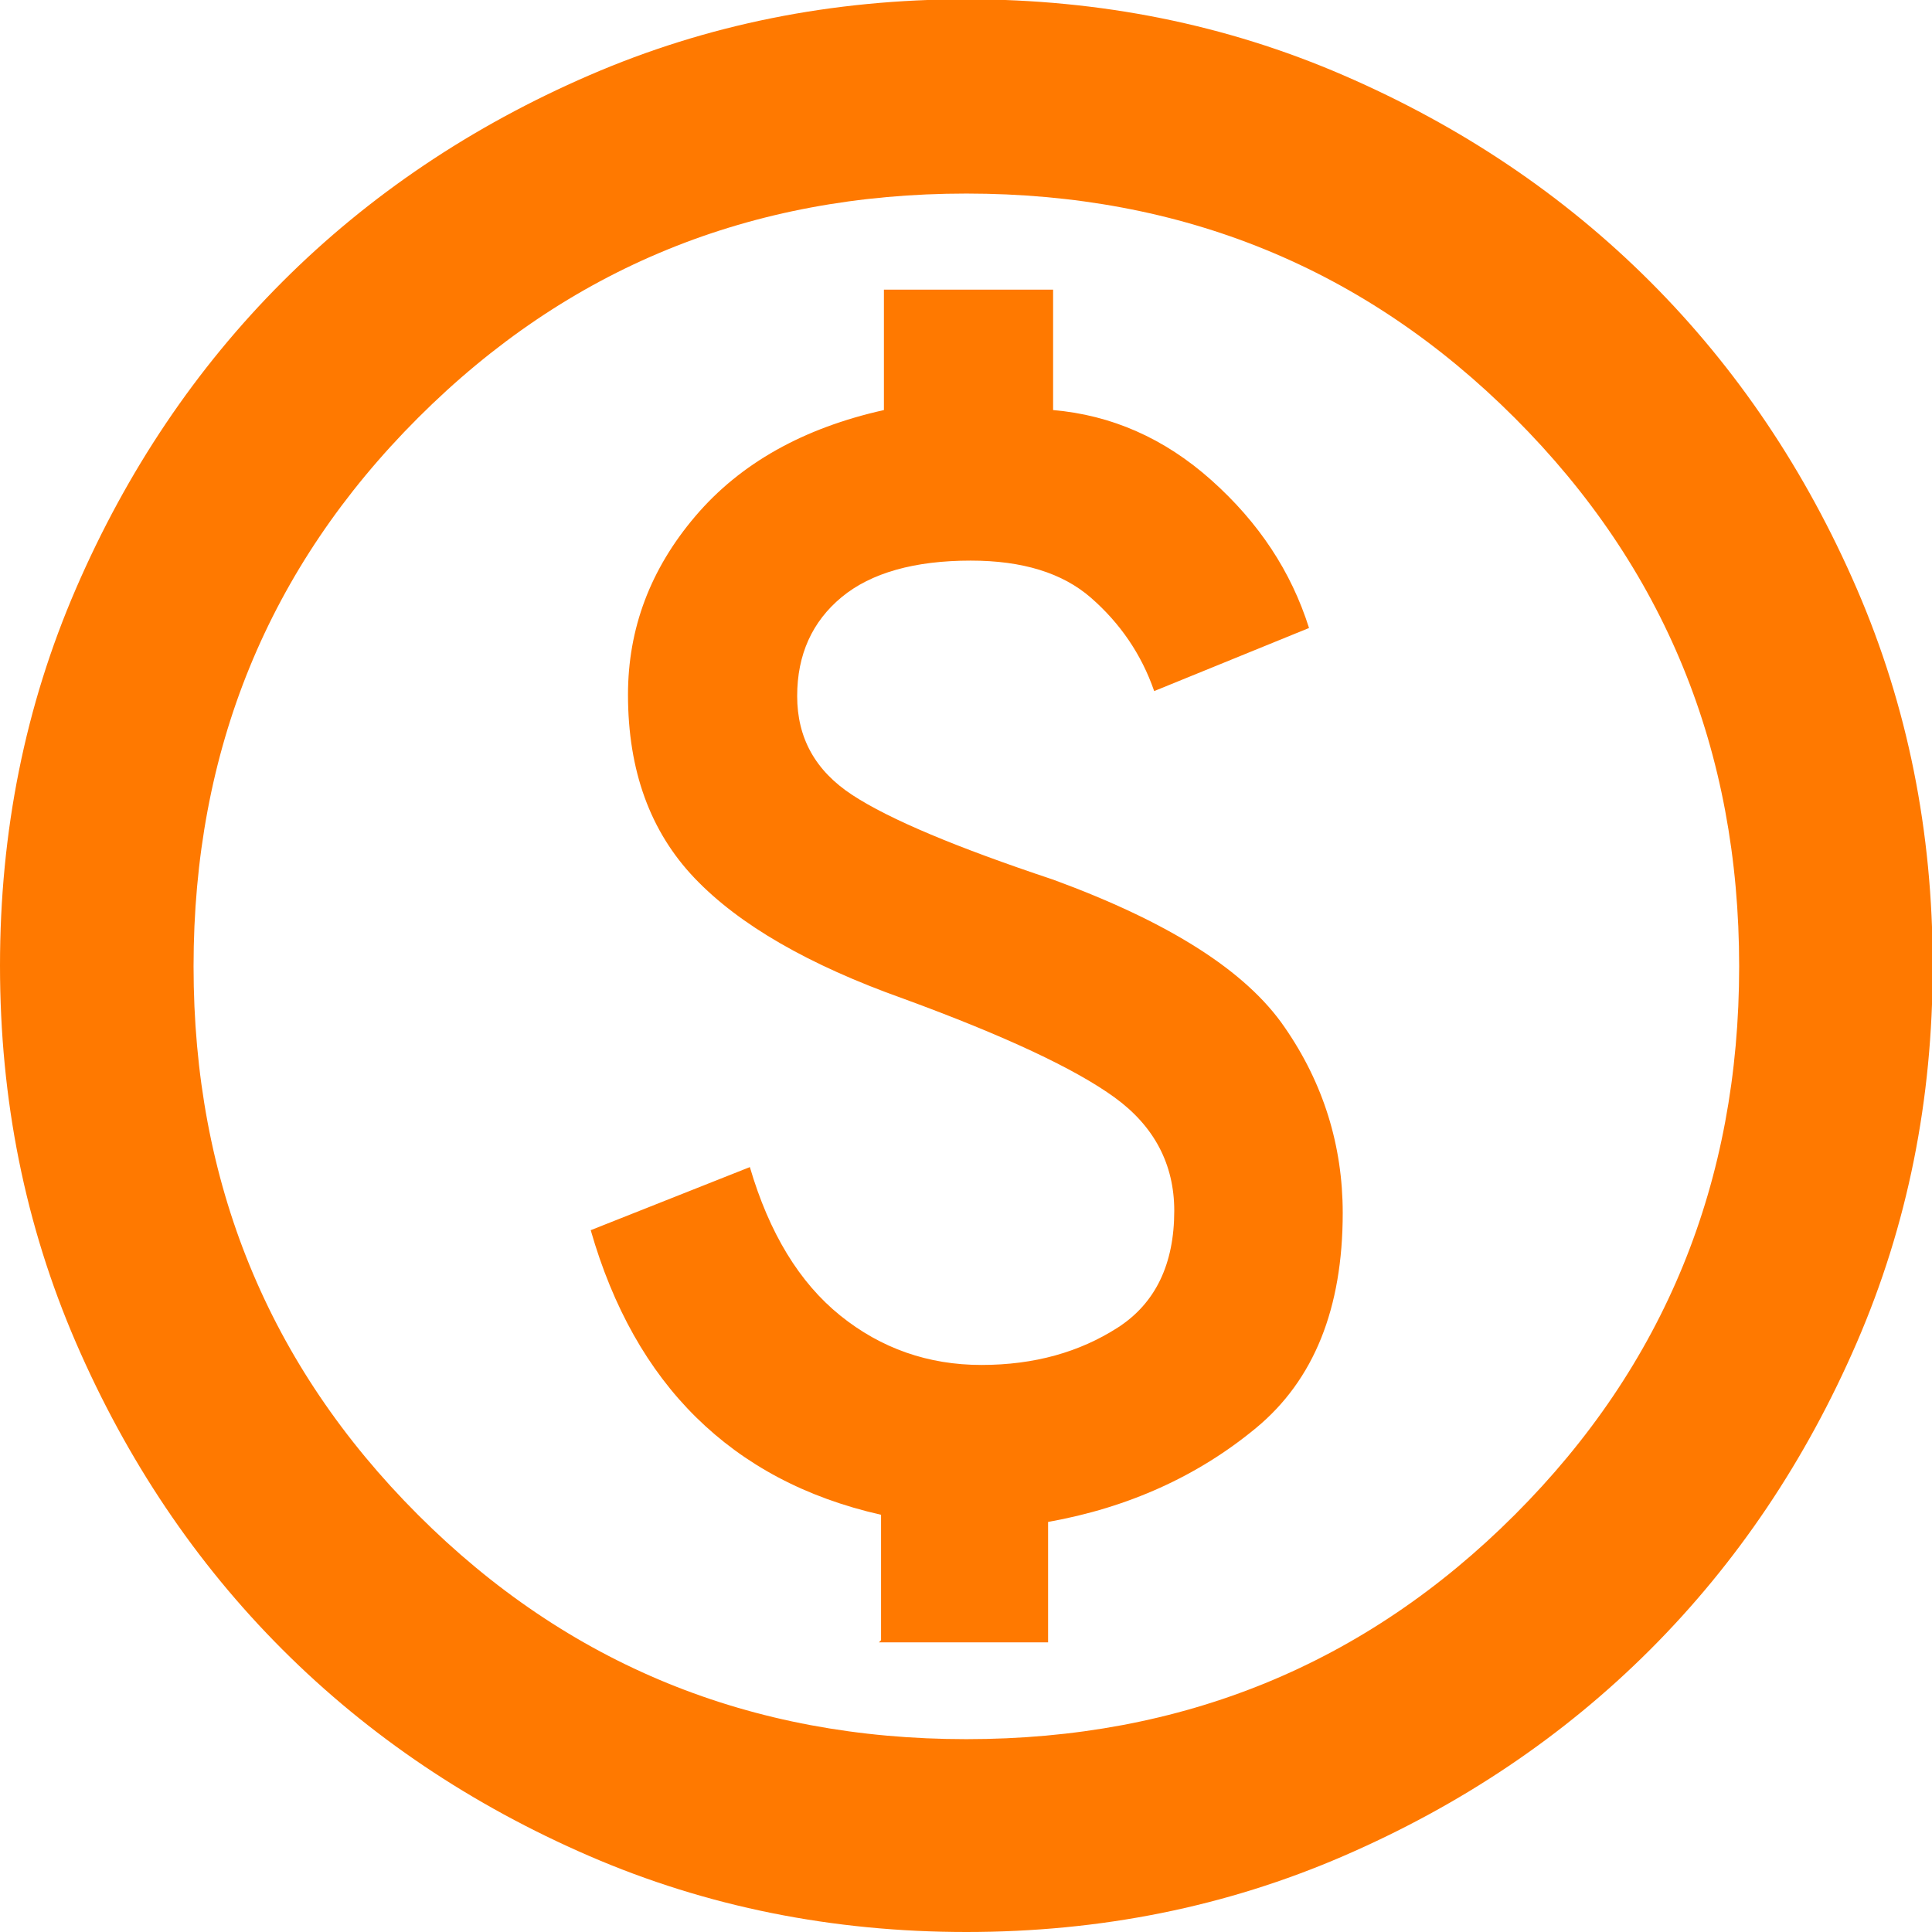
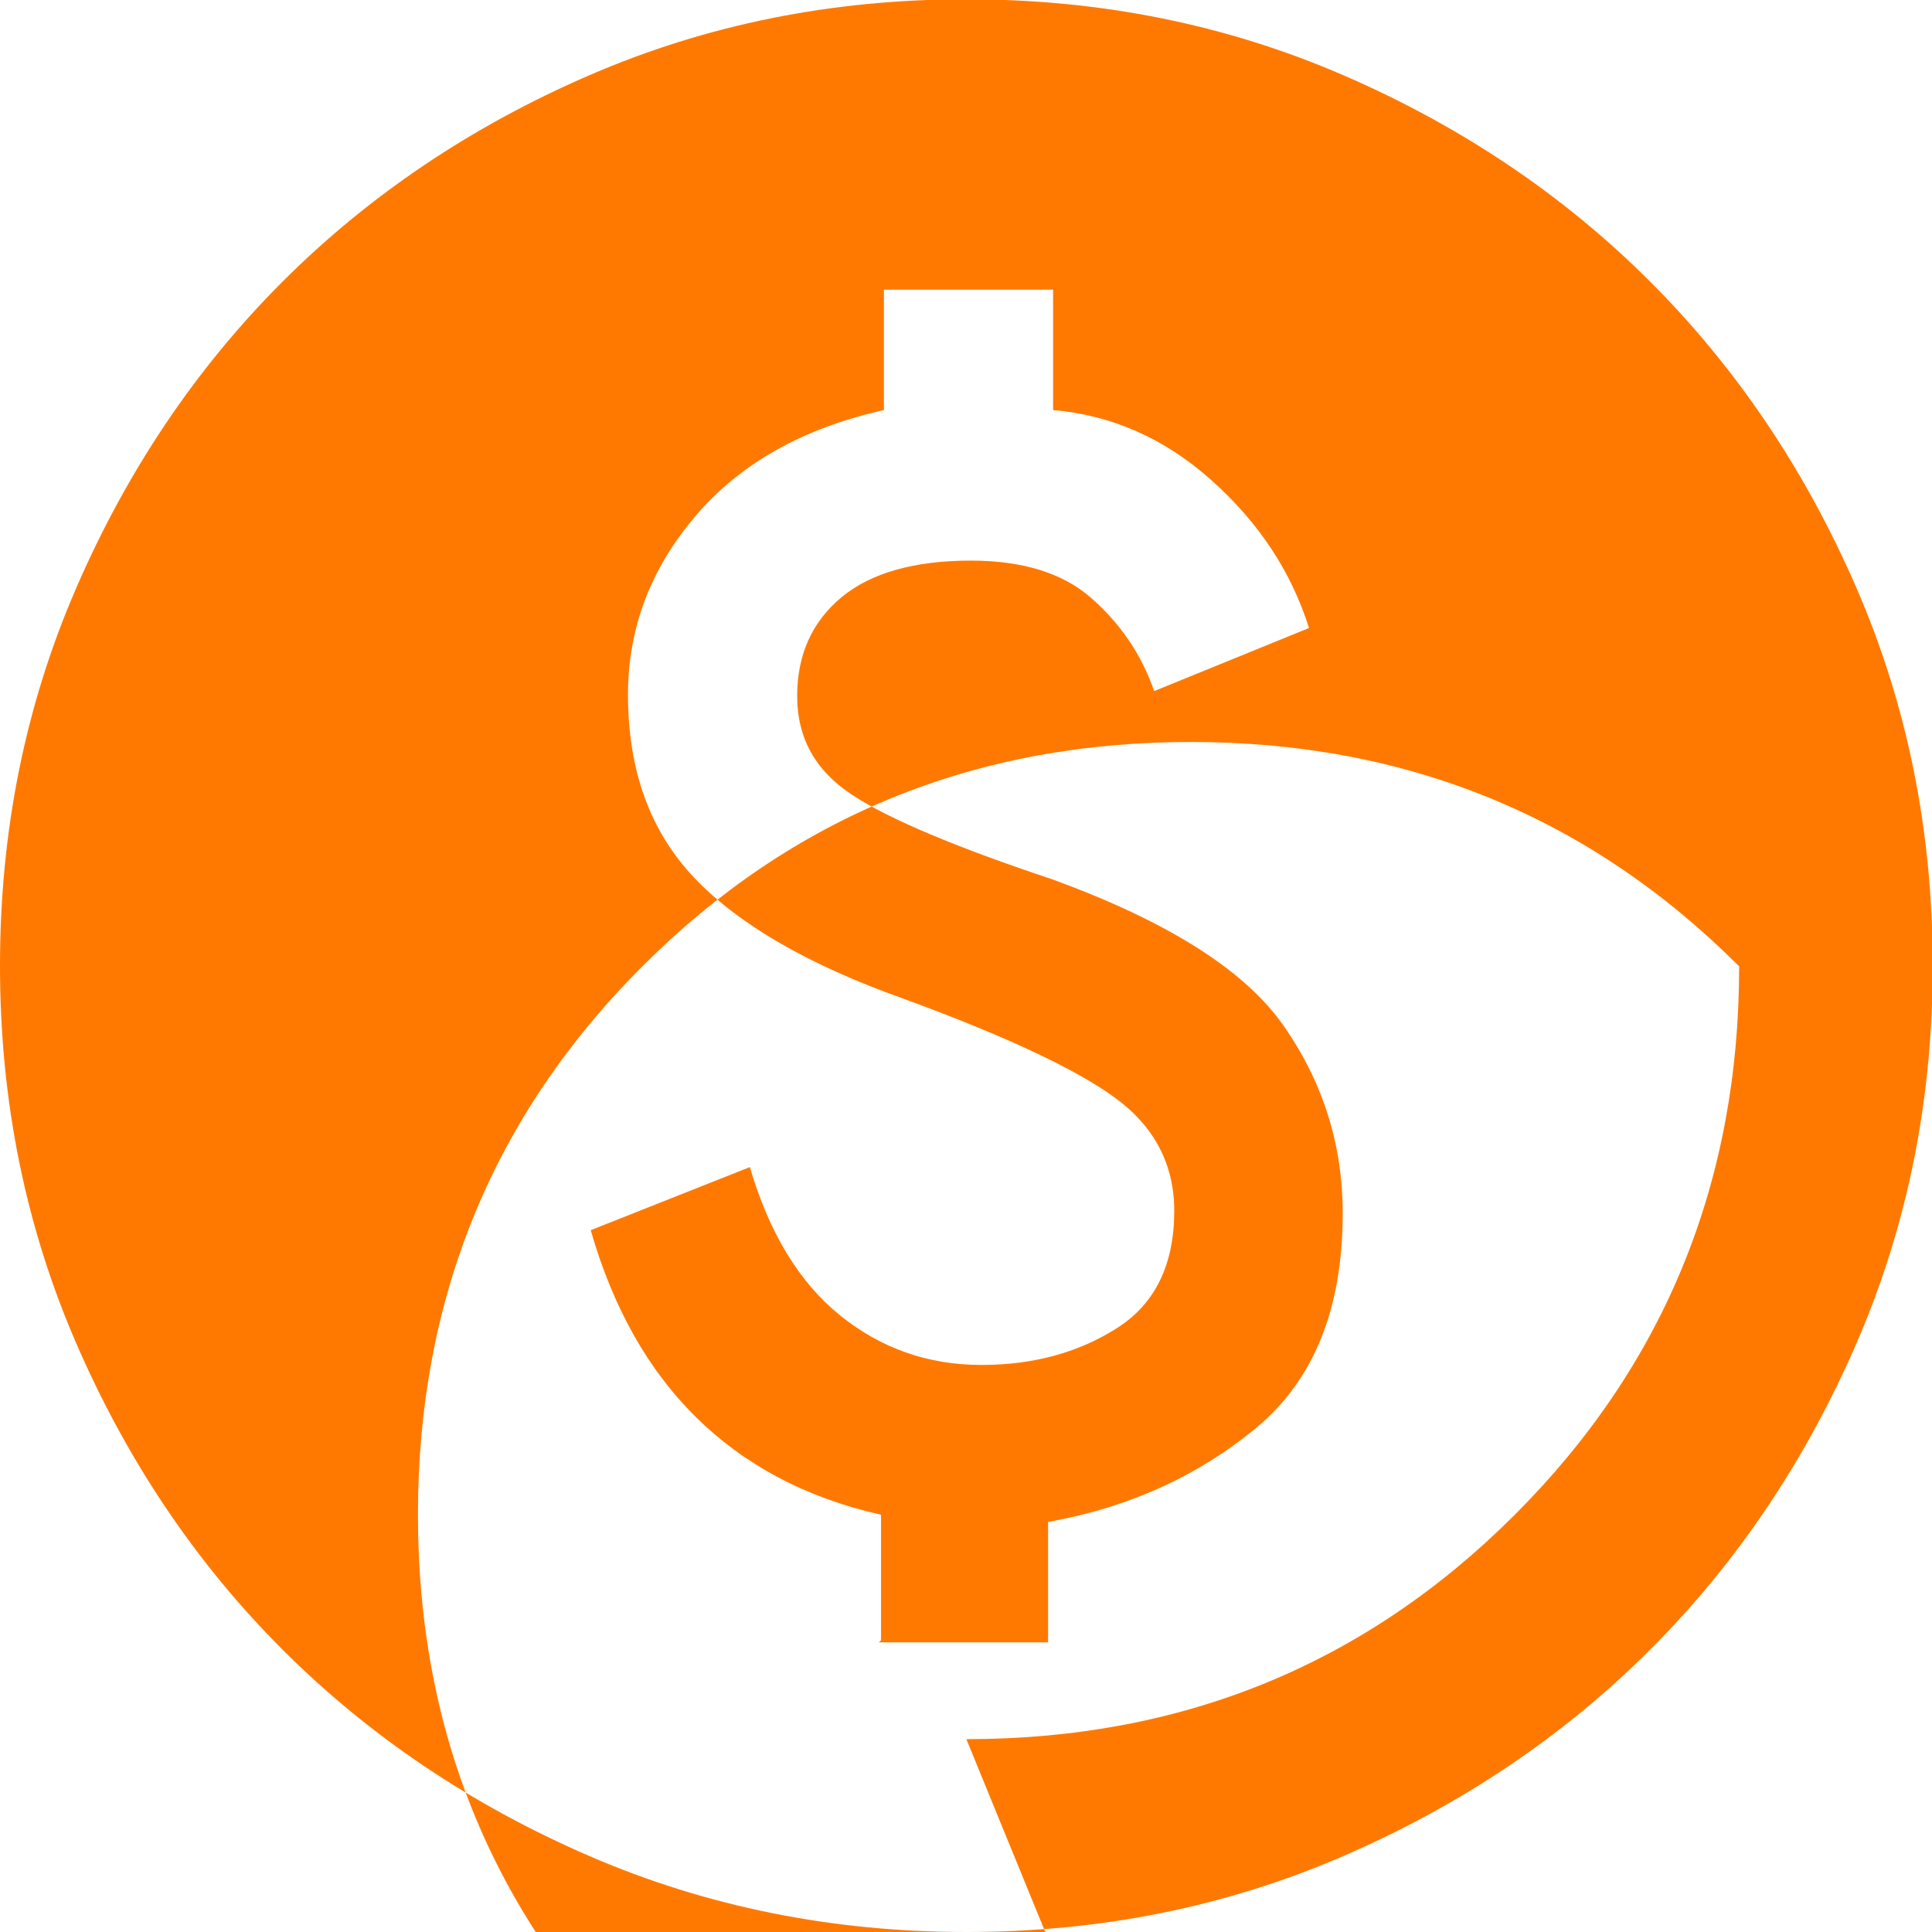
<svg xmlns="http://www.w3.org/2000/svg" id="Capa_2" data-name="Capa 2" viewBox="0 0 26.95 26.95">
  <defs>
    <style>      .cls-1 {        fill: #ff7900;        stroke-width: 0px;      }    </style>
  </defs>
  <g id="HOME">
-     <path class="cls-1" d="M12.26,22.91h2.36v-1.68c1.12-.2,2.09-.64,2.9-1.31.81-.67,1.21-1.67,1.21-3,0-.94-.27-1.81-.81-2.59-.54-.79-1.62-1.47-3.23-2.06-1.35-.45-2.28-.84-2.8-1.18s-.77-.8-.77-1.38.21-1.04.62-1.38,1.02-.51,1.8-.51c.72,0,1.28.17,1.68.52s.7.78.88,1.3l2.16-.88c-.25-.79-.7-1.47-1.36-2.06s-1.4-.91-2.21-.98v-1.68h-2.36v1.68c-1.12.25-2,.74-2.63,1.48s-.94,1.57-.94,2.49c0,1.06.31,1.91.93,2.56.62.65,1.59,1.21,2.91,1.68,1.42.52,2.4.98,2.95,1.38.55.4.83.93.83,1.58,0,.74-.26,1.29-.79,1.63s-1.16.52-1.9.52-1.4-.23-1.97-.69c-.57-.46-.99-1.15-1.26-2.07l-2.22.88c.31,1.08.8,1.95,1.47,2.61s1.52,1.12,2.58,1.36v1.75ZM13.48,26.95c-1.86,0-3.62-.35-5.26-1.06-1.64-.71-3.07-1.67-4.28-2.88s-2.17-2.64-2.88-4.28-1.06-3.39-1.06-5.26.35-3.62,1.06-5.26c.71-1.64,1.67-3.07,2.88-4.28,1.21-1.21,2.64-2.17,4.28-2.88,1.64-.71,3.39-1.06,5.26-1.06s3.62.35,5.26,1.06c1.64.71,3.07,1.67,4.28,2.88,1.21,1.21,2.17,2.64,2.88,4.28s1.06,3.39,1.06,5.26-.35,3.62-1.06,5.26-1.67,3.07-2.88,4.28c-1.21,1.21-2.64,2.17-4.28,2.88-1.64.71-3.39,1.06-5.26,1.06ZM13.48,24.26c3.01,0,5.56-1.04,7.65-3.13,2.09-2.09,3.13-4.64,3.13-7.65s-1.04-5.56-3.13-7.65c-2.09-2.09-4.64-3.13-7.65-3.13s-5.56,1.04-7.65,3.13c-2.09,2.09-3.13,4.64-3.13,7.65s1.04,5.56,3.13,7.65,4.64,3.13,7.65,3.13Z" />
+     <path class="cls-1" d="M12.26,22.91h2.36v-1.68c1.12-.2,2.09-.64,2.9-1.31.81-.67,1.21-1.67,1.21-3,0-.94-.27-1.81-.81-2.59-.54-.79-1.62-1.47-3.23-2.06-1.35-.45-2.28-.84-2.8-1.18s-.77-.8-.77-1.38.21-1.04.62-1.38,1.02-.51,1.8-.51c.72,0,1.28.17,1.68.52s.7.78.88,1.3l2.16-.88c-.25-.79-.7-1.47-1.36-2.06s-1.4-.91-2.21-.98v-1.68h-2.36v1.68c-1.12.25-2,.74-2.63,1.48s-.94,1.57-.94,2.49c0,1.06.31,1.91.93,2.56.62.65,1.59,1.21,2.91,1.68,1.42.52,2.4.98,2.95,1.38.55.4.83.93.83,1.58,0,.74-.26,1.29-.79,1.63s-1.16.52-1.9.52-1.4-.23-1.97-.69c-.57-.46-.99-1.15-1.26-2.07l-2.22.88c.31,1.08.8,1.95,1.47,2.61s1.52,1.12,2.58,1.36v1.75ZM13.48,26.95c-1.86,0-3.62-.35-5.26-1.06-1.64-.71-3.07-1.67-4.28-2.88s-2.17-2.64-2.88-4.28-1.06-3.39-1.06-5.26.35-3.62,1.06-5.26c.71-1.64,1.67-3.07,2.88-4.28,1.21-1.21,2.64-2.17,4.28-2.88,1.64-.71,3.39-1.06,5.26-1.06s3.62.35,5.26,1.06c1.64.71,3.07,1.67,4.28,2.88,1.21,1.21,2.17,2.64,2.88,4.28s1.06,3.39,1.06,5.26-.35,3.62-1.06,5.26-1.67,3.07-2.88,4.28c-1.21,1.21-2.64,2.17-4.28,2.88-1.64.71-3.39,1.06-5.26,1.06ZM13.48,24.26c3.01,0,5.56-1.04,7.65-3.13,2.09-2.09,3.13-4.64,3.13-7.65c-2.09-2.09-4.64-3.13-7.65-3.13s-5.56,1.04-7.65,3.13c-2.09,2.09-3.13,4.64-3.13,7.65s1.04,5.56,3.13,7.65,4.64,3.13,7.65,3.13Z" />
  </g>
</svg>